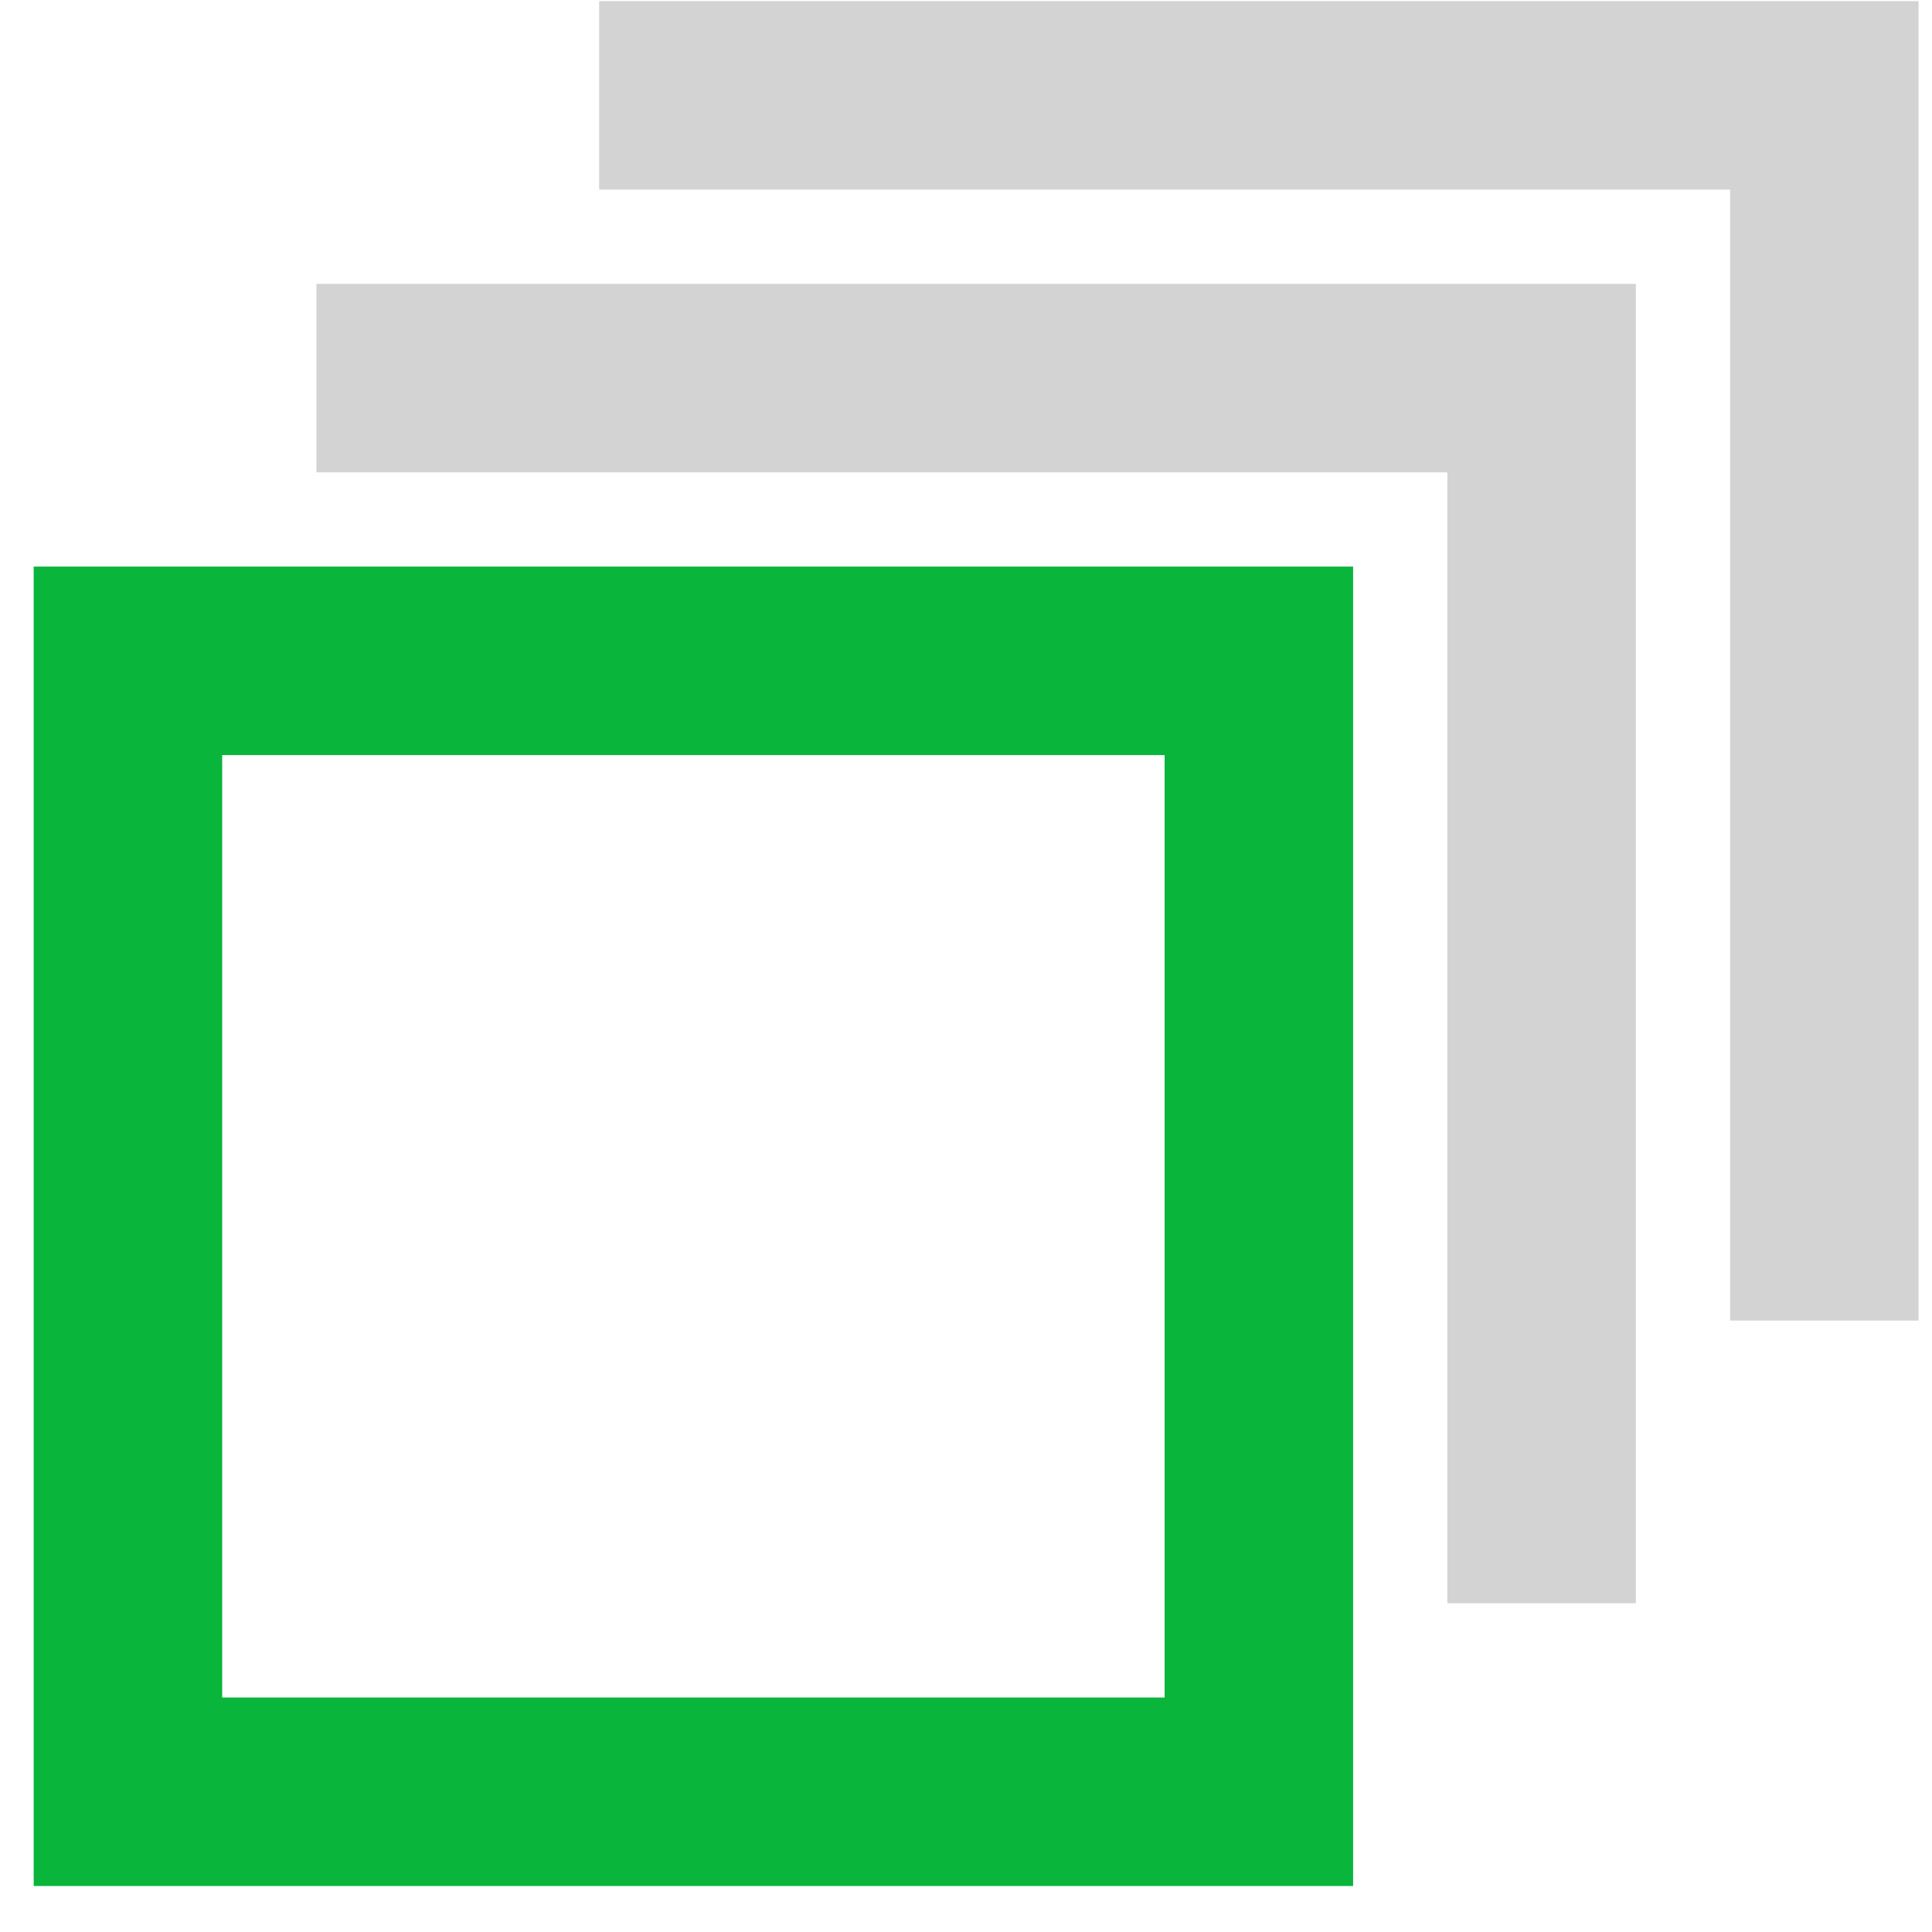
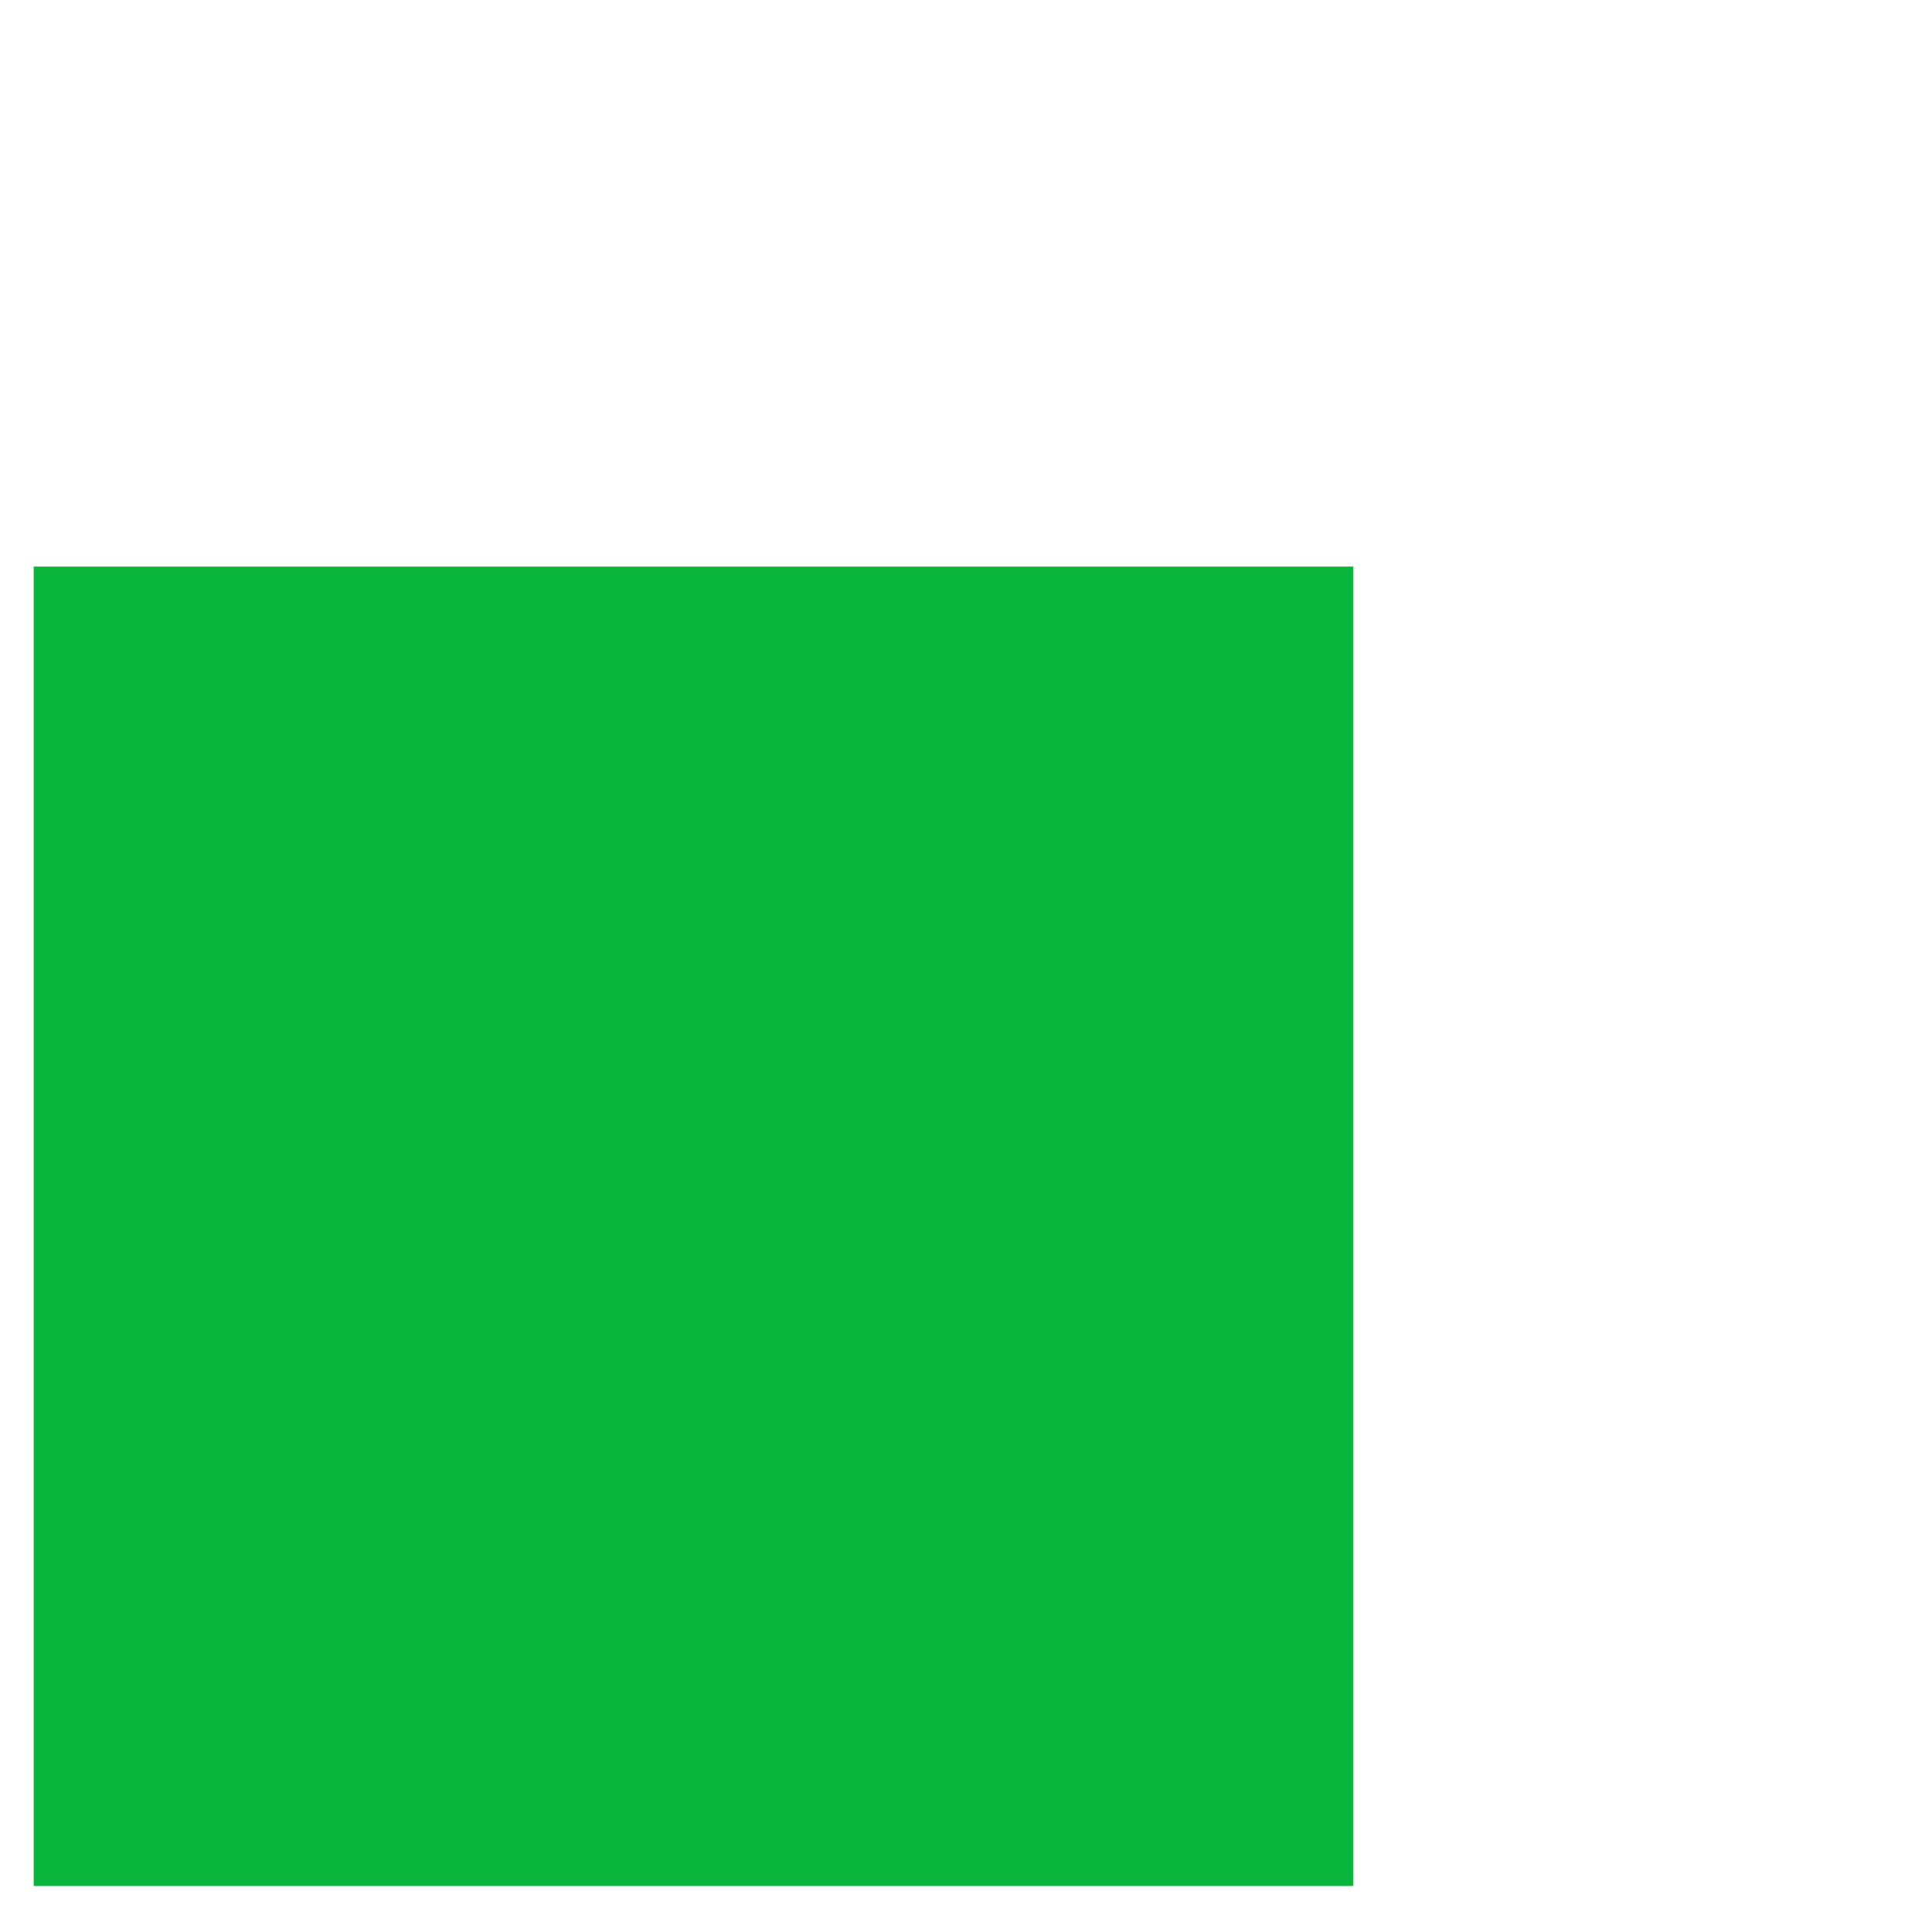
<svg xmlns="http://www.w3.org/2000/svg" width="41" height="41" viewBox="0 0 41 41" fill="none">
-   <path d="M36.715 4.024V28.024H40.715V0.024H12.715V4.024H36.715Z" fill="#D3D3D3" />
-   <path fill-rule="evenodd" clip-rule="evenodd" d="M0.715 12.024V40.024H28.715V12.024H0.715ZM24.715 16.024H4.715V36.024H24.715V16.024Z" fill="#09B53B" />
-   <path d="M30.715 10.024H6.715V6.024H34.715V34.024H30.715V10.024Z" fill="#D3D3D3" />
+   <path fill-rule="evenodd" clip-rule="evenodd" d="M0.715 12.024V40.024H28.715V12.024H0.715ZM24.715 16.024V36.024H24.715V16.024Z" fill="#09B53B" />
</svg>